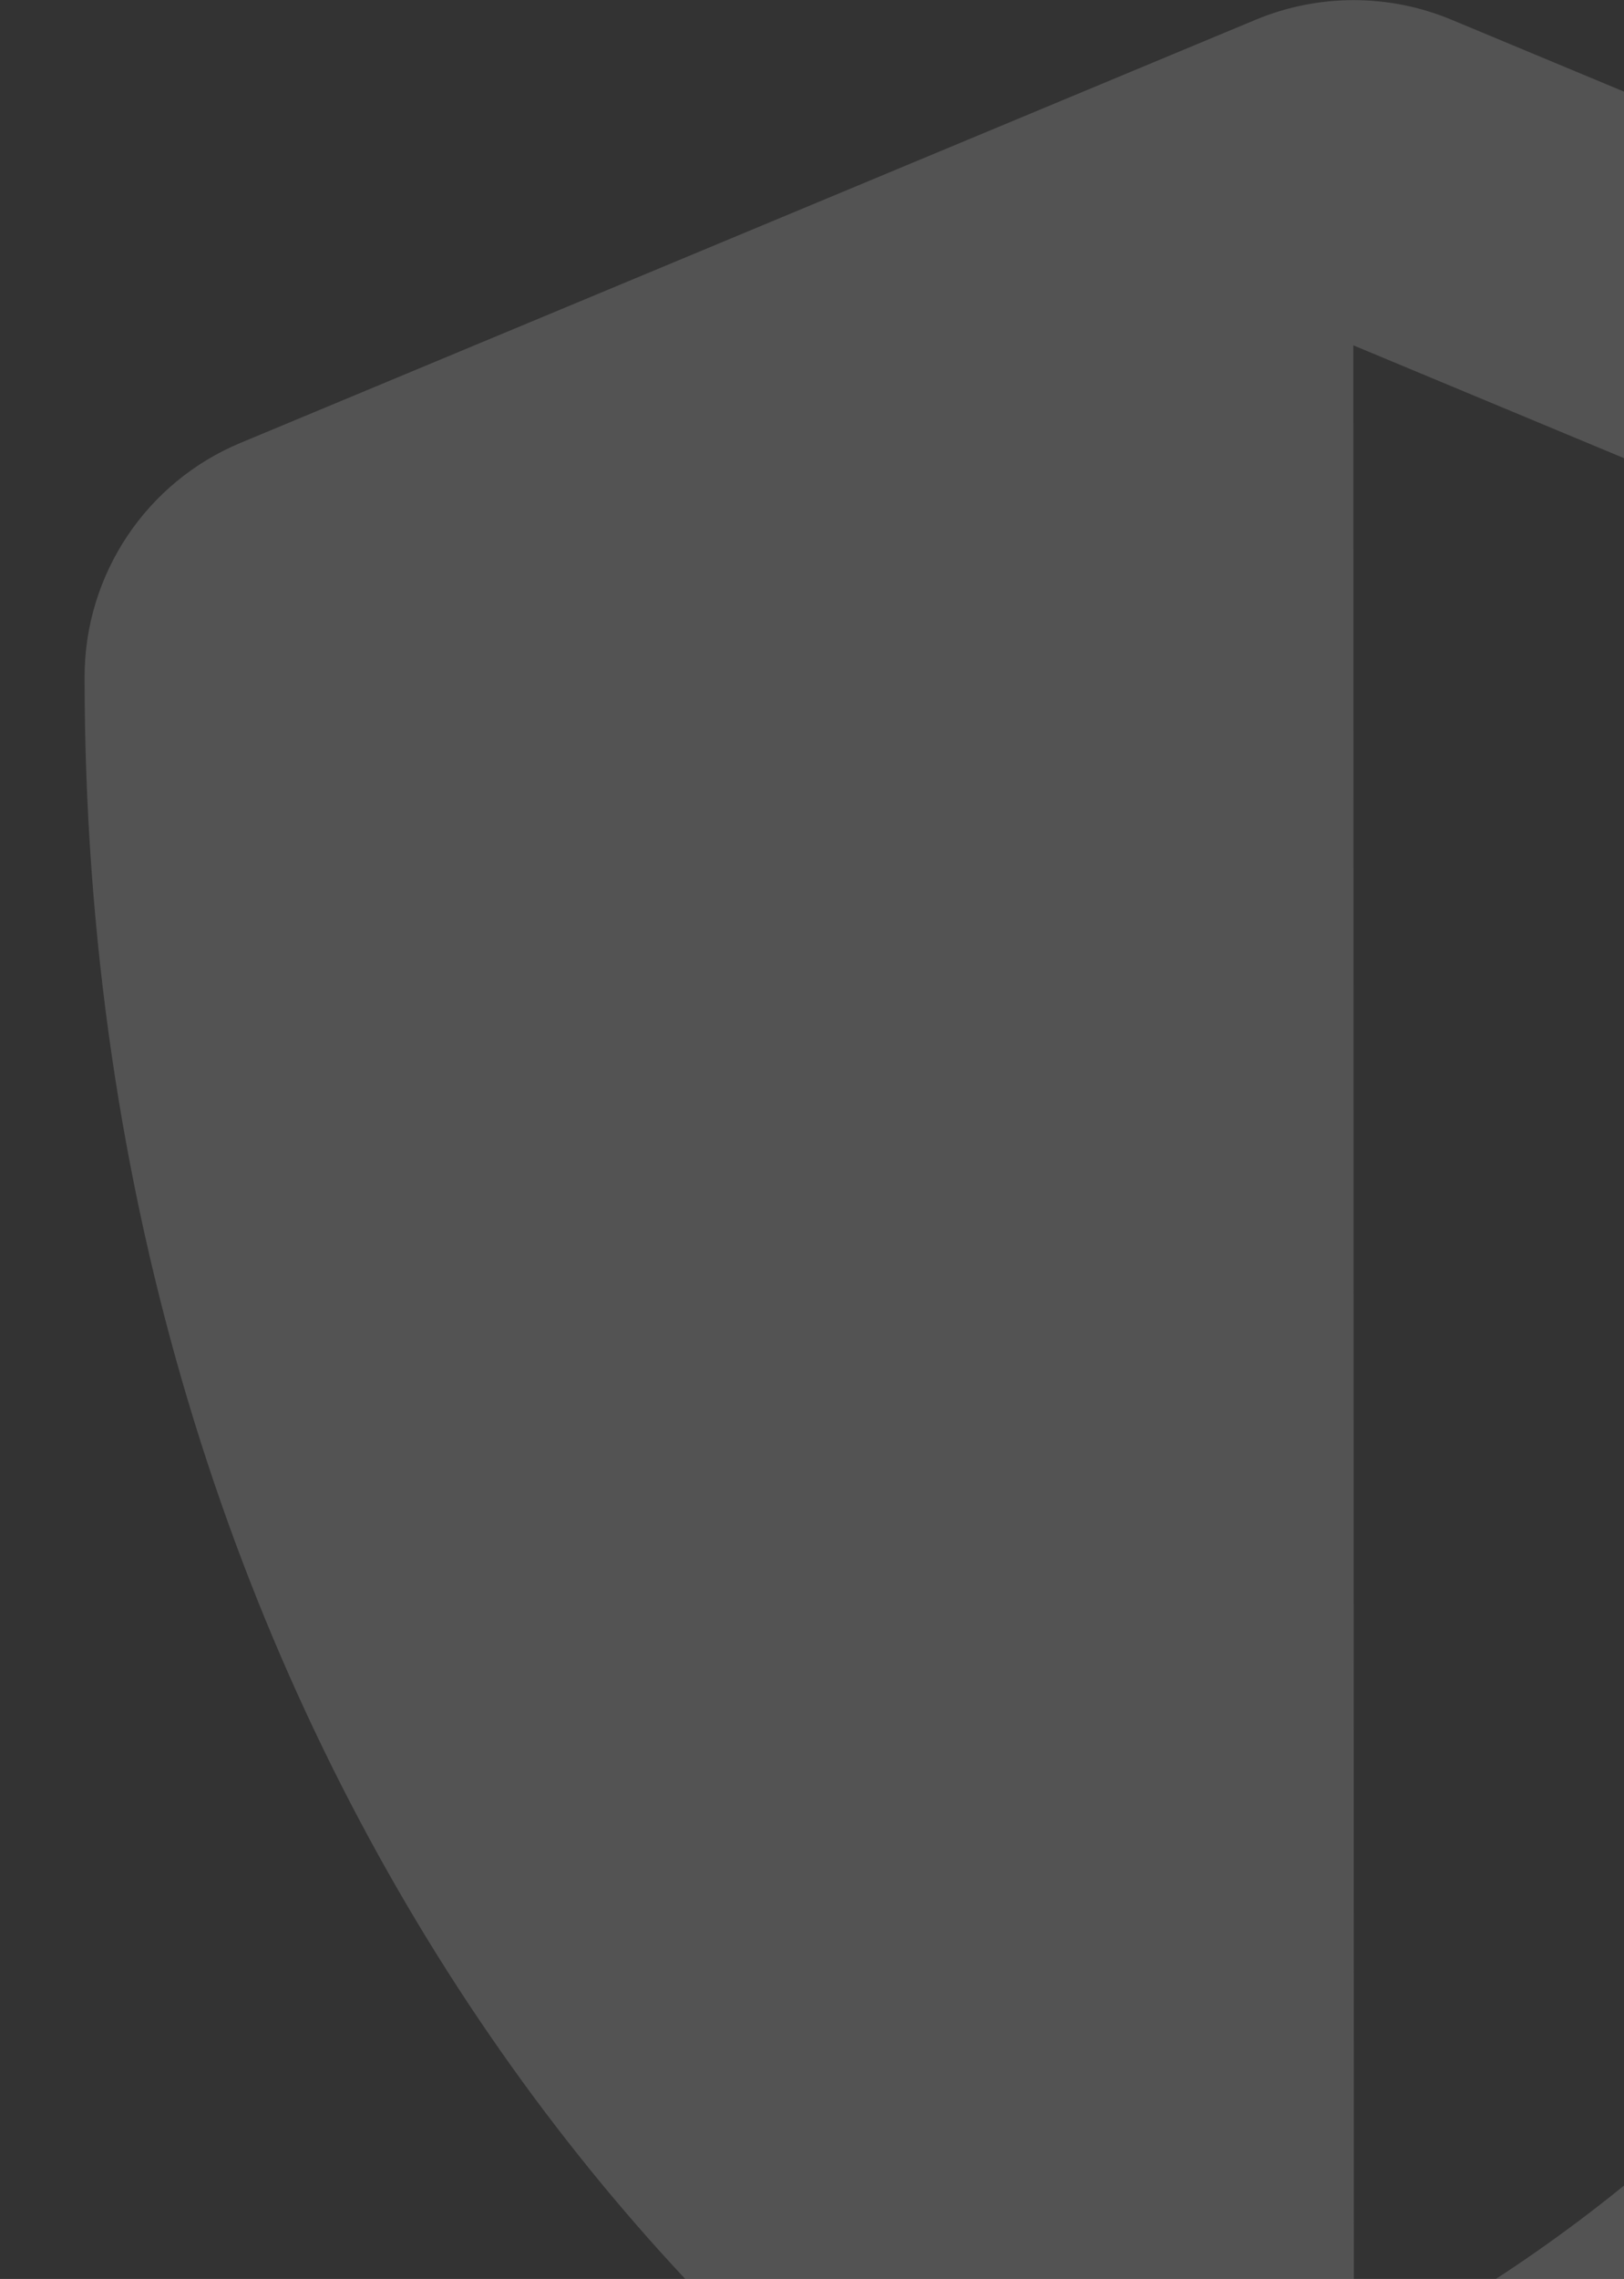
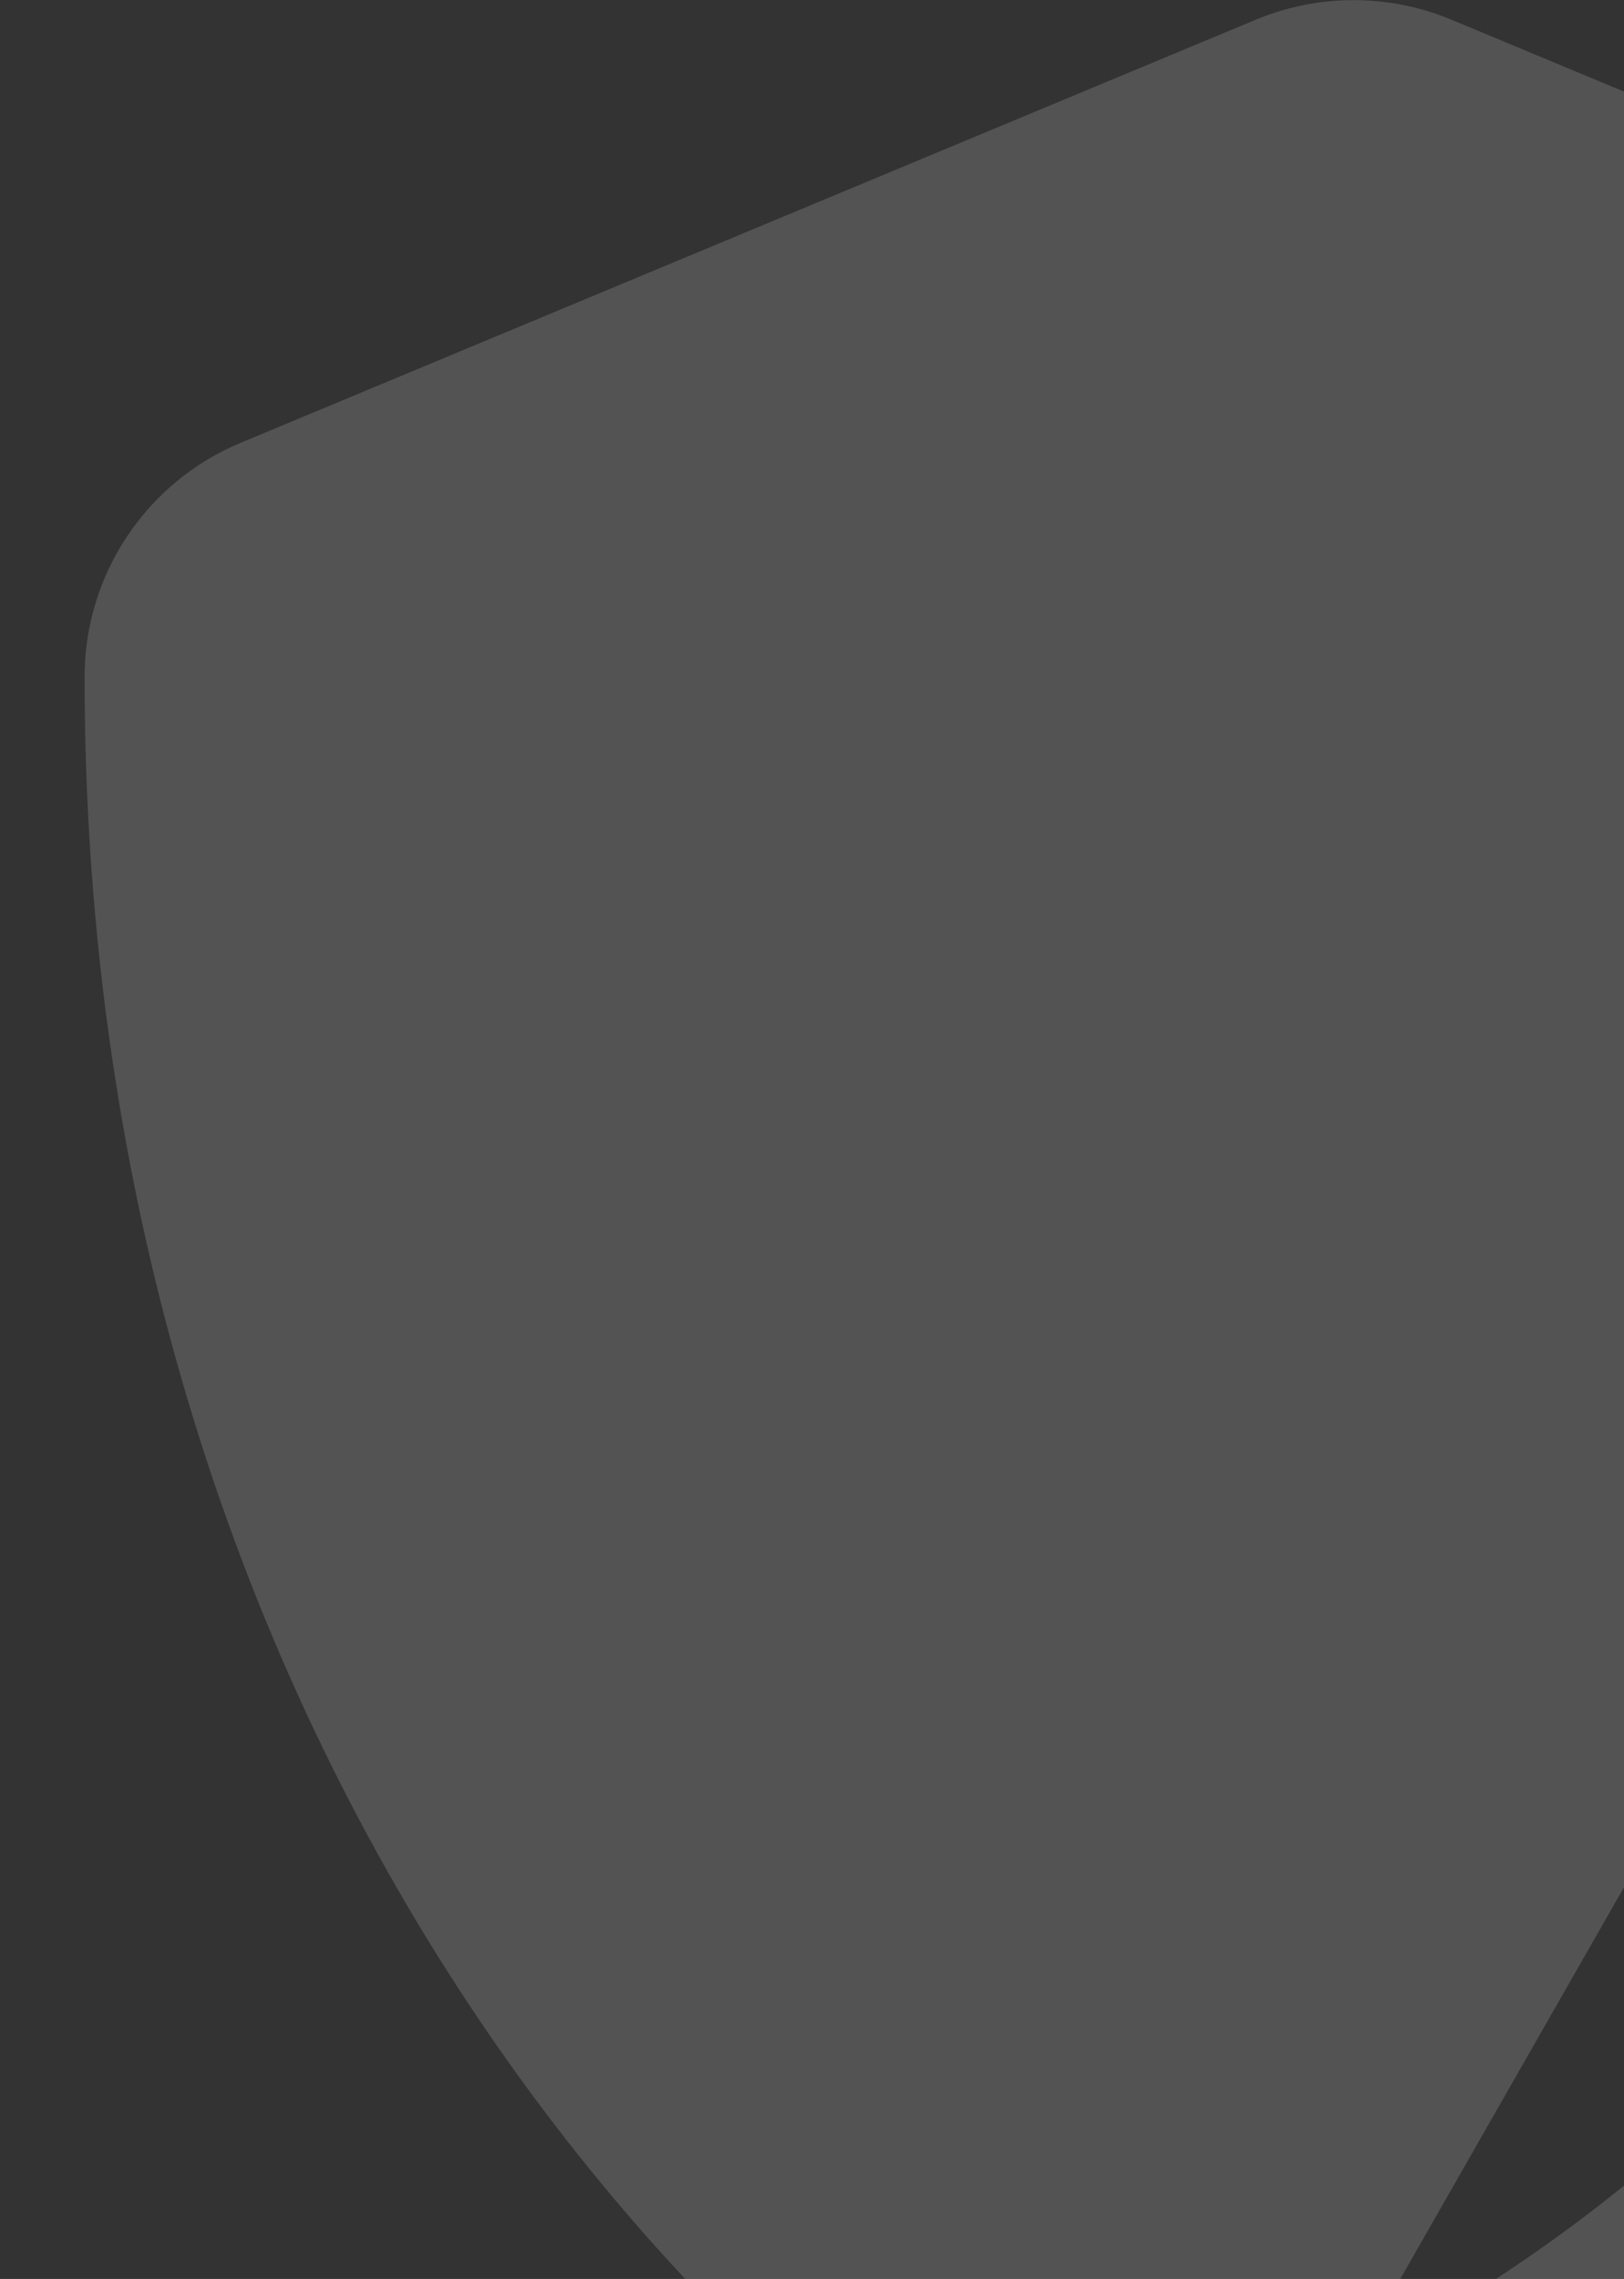
<svg xmlns="http://www.w3.org/2000/svg" width="360" height="505" viewBox="0 0 360 505" fill="none">
  <rect x="0" y="0" width="360" height="505" fill="#333333" stroke="none" />
  <g opacity="0.16">
-     <path d="M546.68 98.087L321.68 4.337C314.826 1.493 307.479 0.03 300.059 0.03C292.638 0.03 285.291 1.493 278.438 4.337L53.438 98.087C32.461 106.758 18.75 127.266 18.75 150.001C18.75 382.618 152.93 543.399 278.32 595.665C292.148 601.407 307.734 601.407 321.562 595.665C421.992 553.829 581.25 409.336 581.25 150.001C581.25 127.266 567.539 106.758 546.68 98.087ZM300.117 523.008L300 76.524L506.133 162.422C502.266 339.844 409.922 468.399 300.117 523.008Z" fill="white" />
+     <path d="M546.68 98.087L321.68 4.337C314.826 1.493 307.479 0.03 300.059 0.03C292.638 0.03 285.291 1.493 278.438 4.337L53.438 98.087C32.461 106.758 18.75 127.266 18.75 150.001C18.75 382.618 152.93 543.399 278.32 595.665C292.148 601.407 307.734 601.407 321.562 595.665C421.992 553.829 581.25 409.336 581.25 150.001C581.25 127.266 567.539 106.758 546.68 98.087ZM300.117 523.008L506.133 162.422C502.266 339.844 409.922 468.399 300.117 523.008Z" fill="white" />
  </g>
</svg>